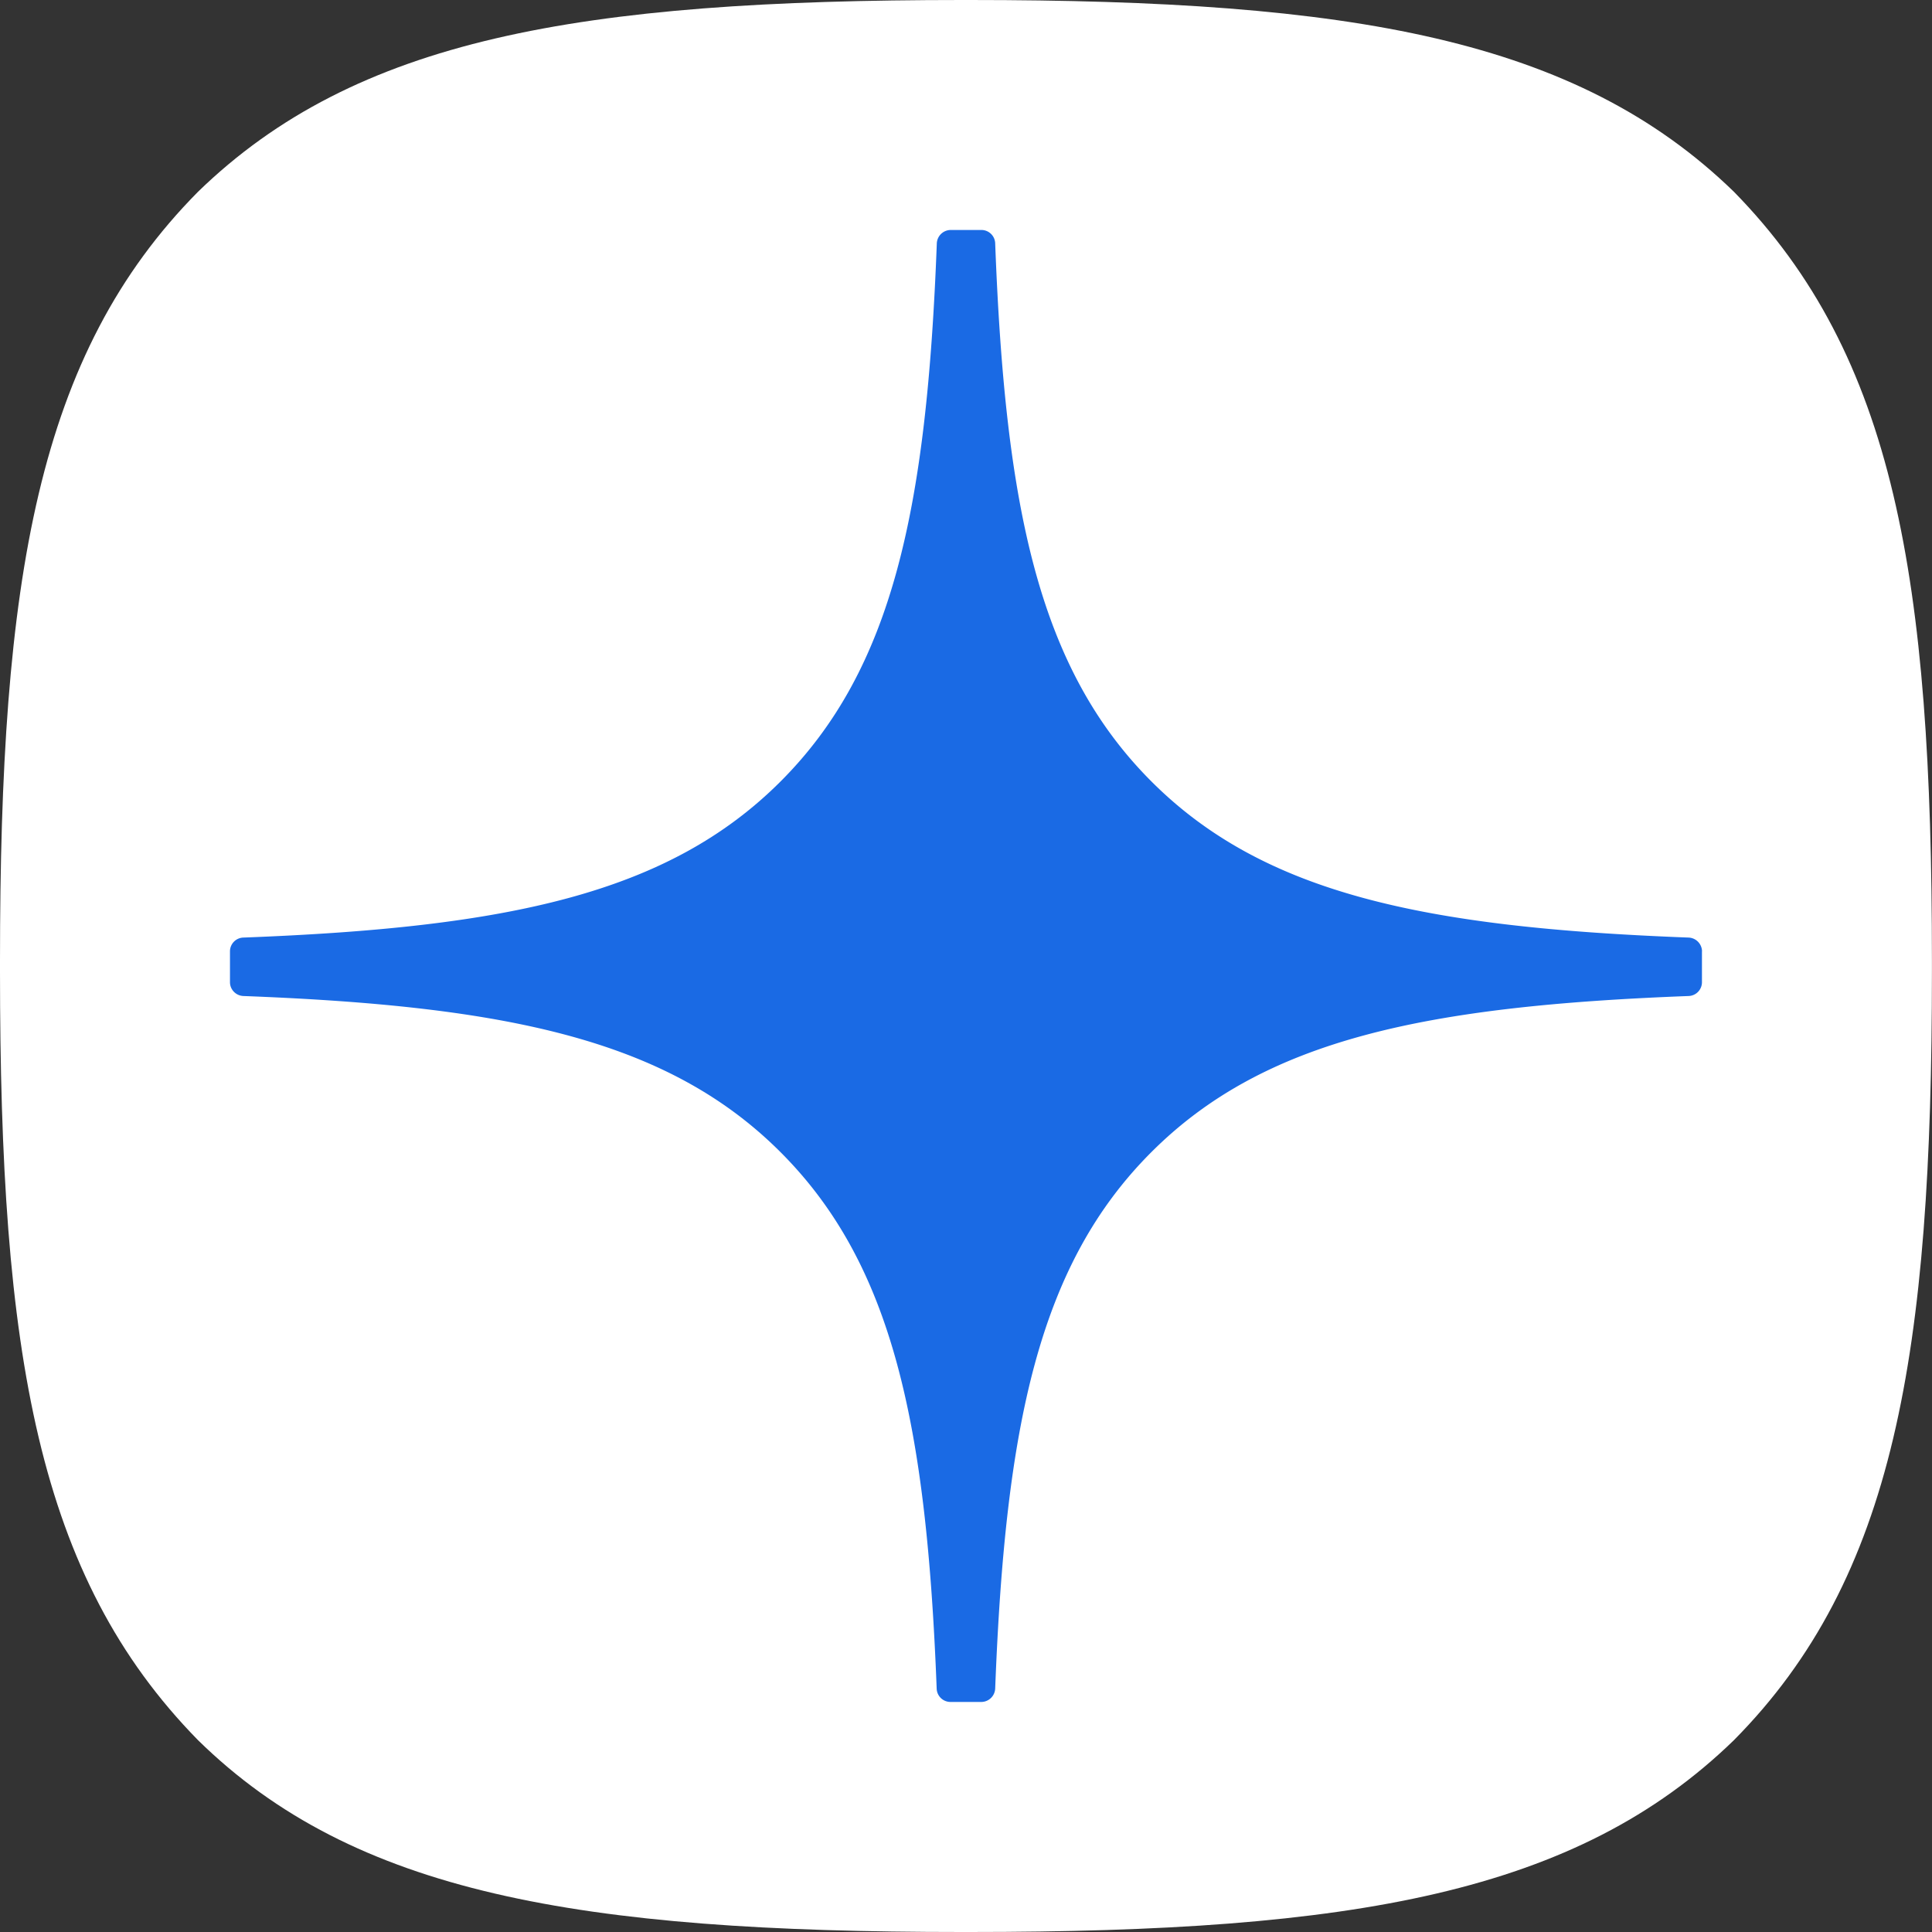
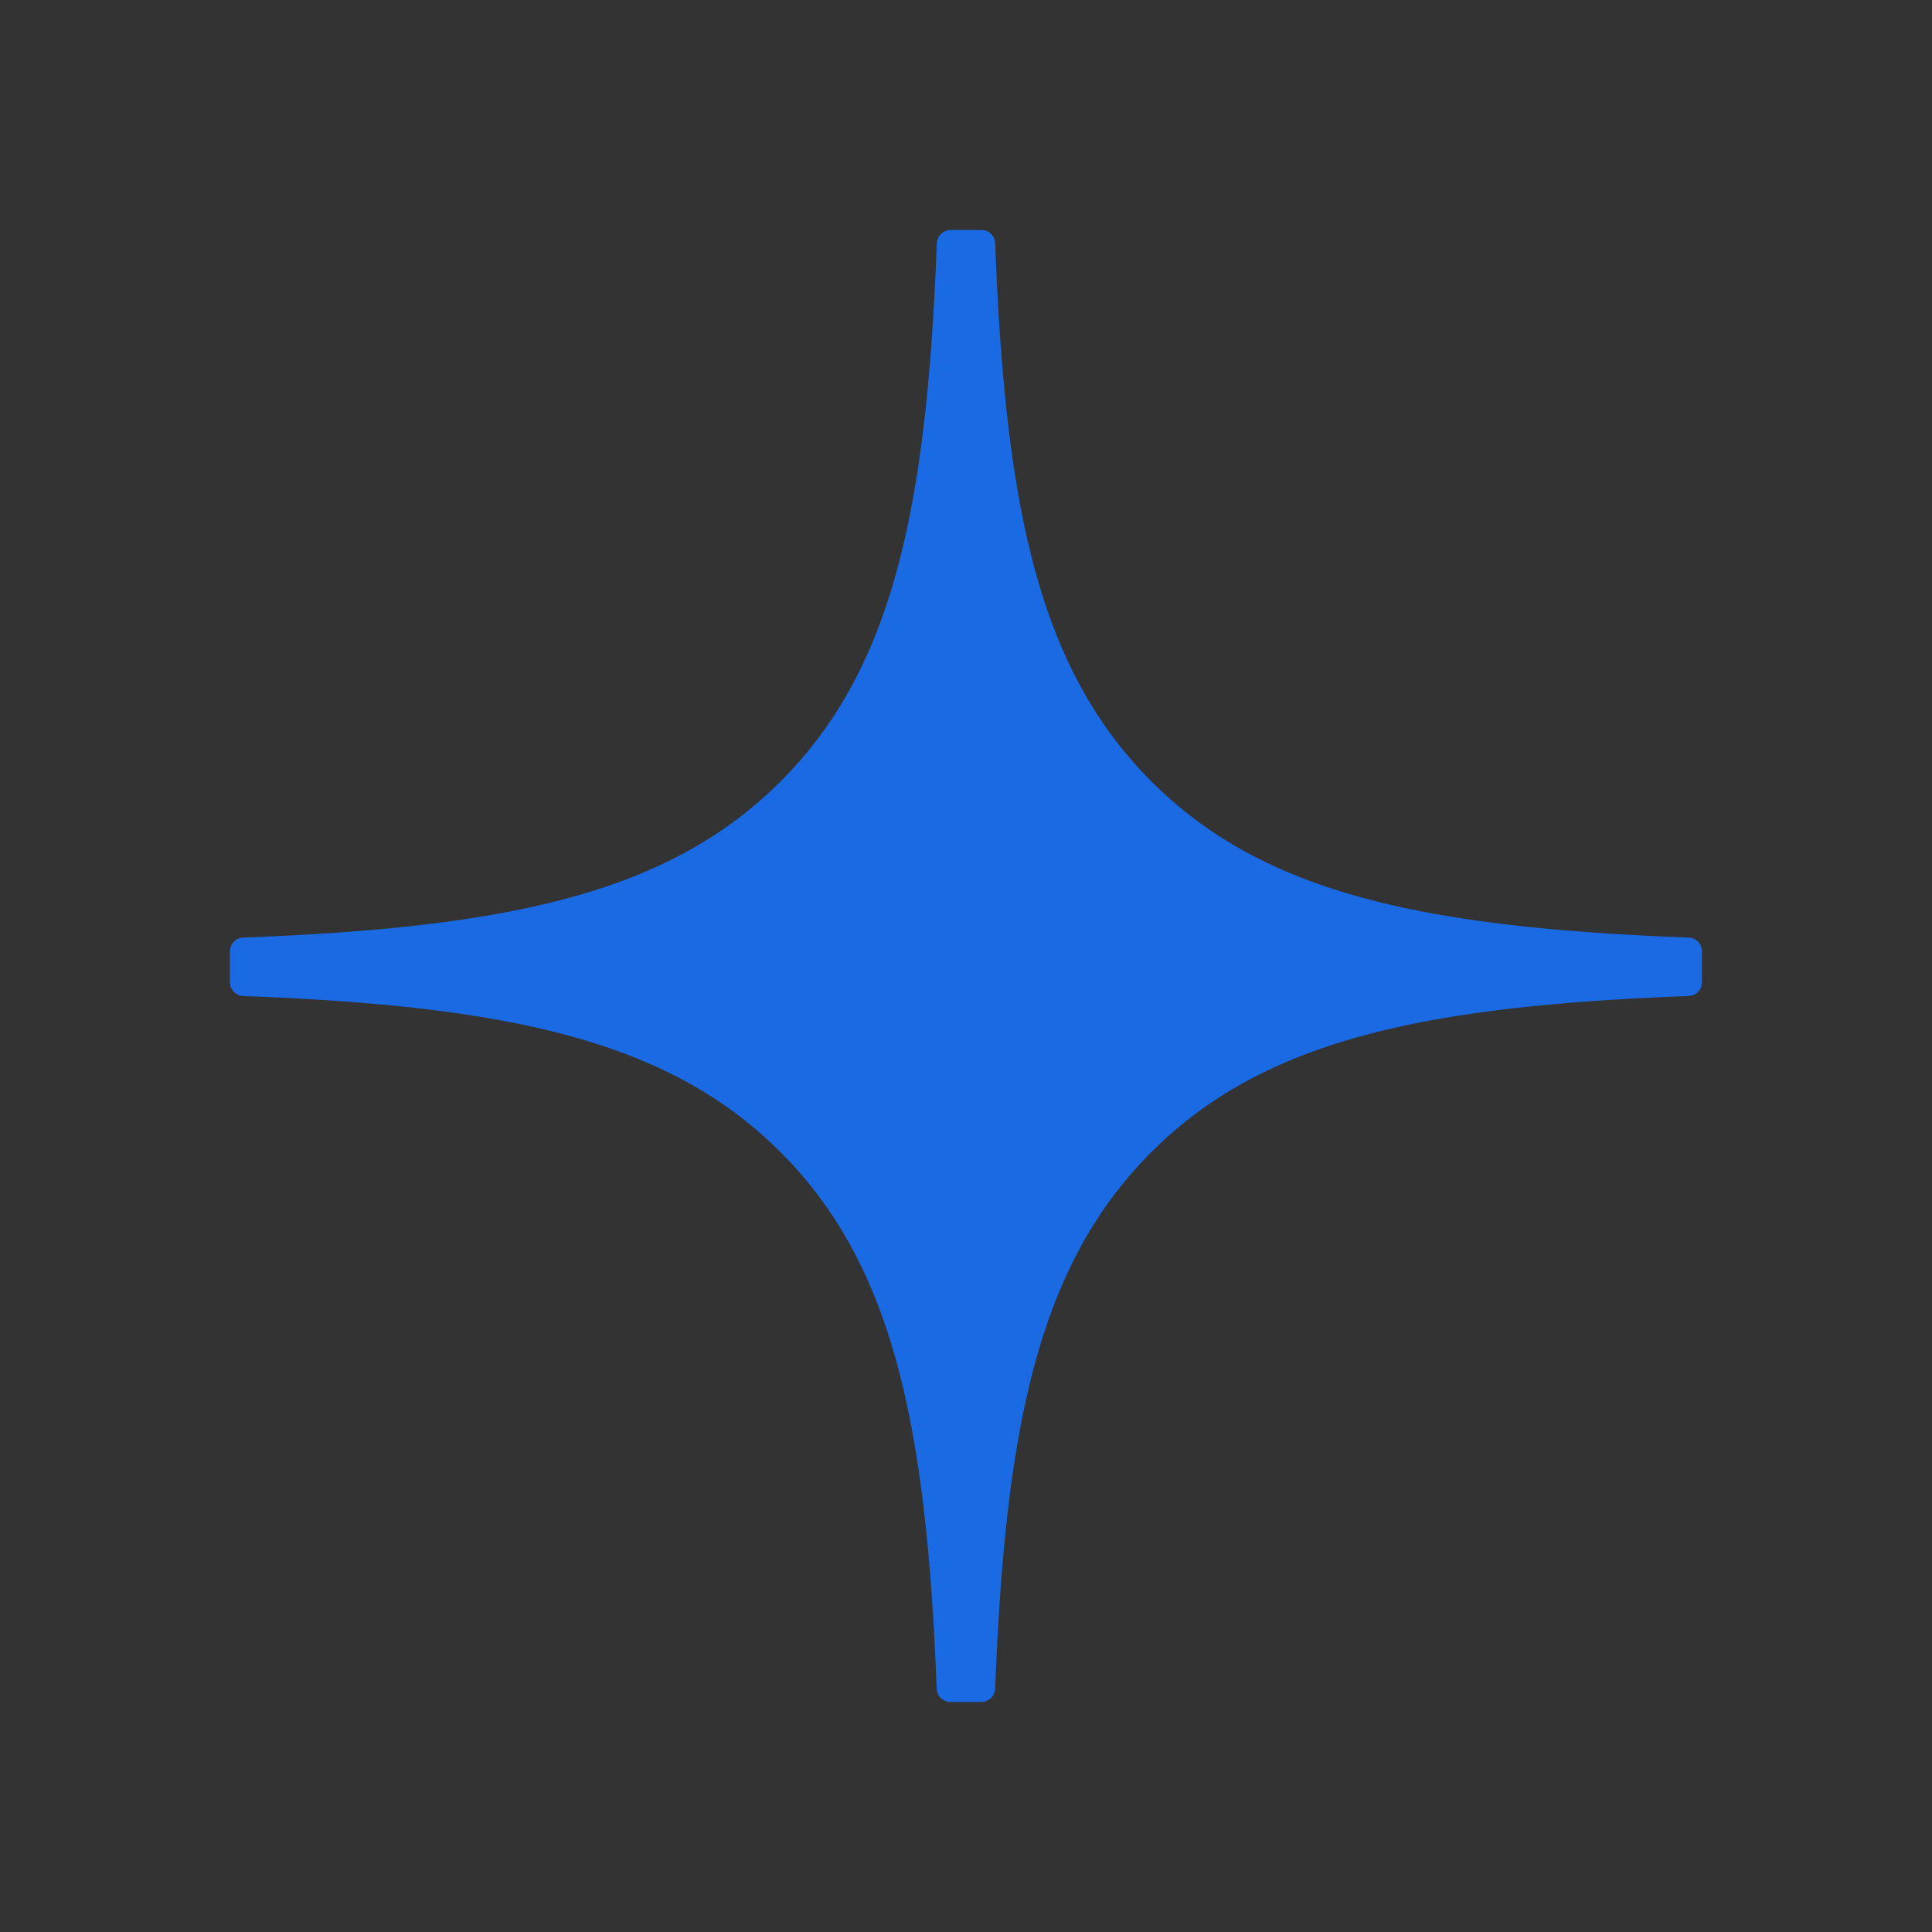
<svg xmlns="http://www.w3.org/2000/svg" width="28" height="28" fill="none" viewBox="0 0 28 28">
  <rect x="0" y="0" width="28" height="28" fill="#333333" stroke="none" />
-   <path fill="#fff" d="M13.943 28h.112c5.56 0 8.788-.56 11.074-2.78 2.331-2.354 2.87-5.603 2.87-11.142v-.156c0-5.537-.539-8.765-2.87-11.143C22.845.56 19.594 0 14.057 0h-.112c-5.56 0-8.79.56-11.076 2.78C.54 5.133 0 8.384 0 13.921v.156c0 5.537.538 8.765 2.87 11.143C5.133 27.44 8.384 28 13.942 28" />
  <path fill="#1a6ae4" d="M24.667 13.788a.203.203 0 0 0-.193-.2c-3.827-.145-6.157-.633-7.786-2.262-1.633-1.633-2.12-3.964-2.265-7.8a.2.2 0 0 0-.2-.193h-.446a.203.203 0 0 0-.2.193c-.145 3.834-.632 6.167-2.265 7.8-1.631 1.63-3.959 2.117-7.786 2.262a.2.2 0 0 0-.193.2v.447c0 .107.086.195.193.2 3.827.145 6.157.633 7.786 2.263 1.63 1.63 2.116 3.954 2.263 7.775a.2.2 0 0 0 .2.193h.448a.203.203 0 0 0 .2-.194c.147-3.82.633-6.145 2.263-7.774 1.631-1.632 3.96-2.118 7.787-2.263a.2.2 0 0 0 .193-.2v-.447z" />
</svg>